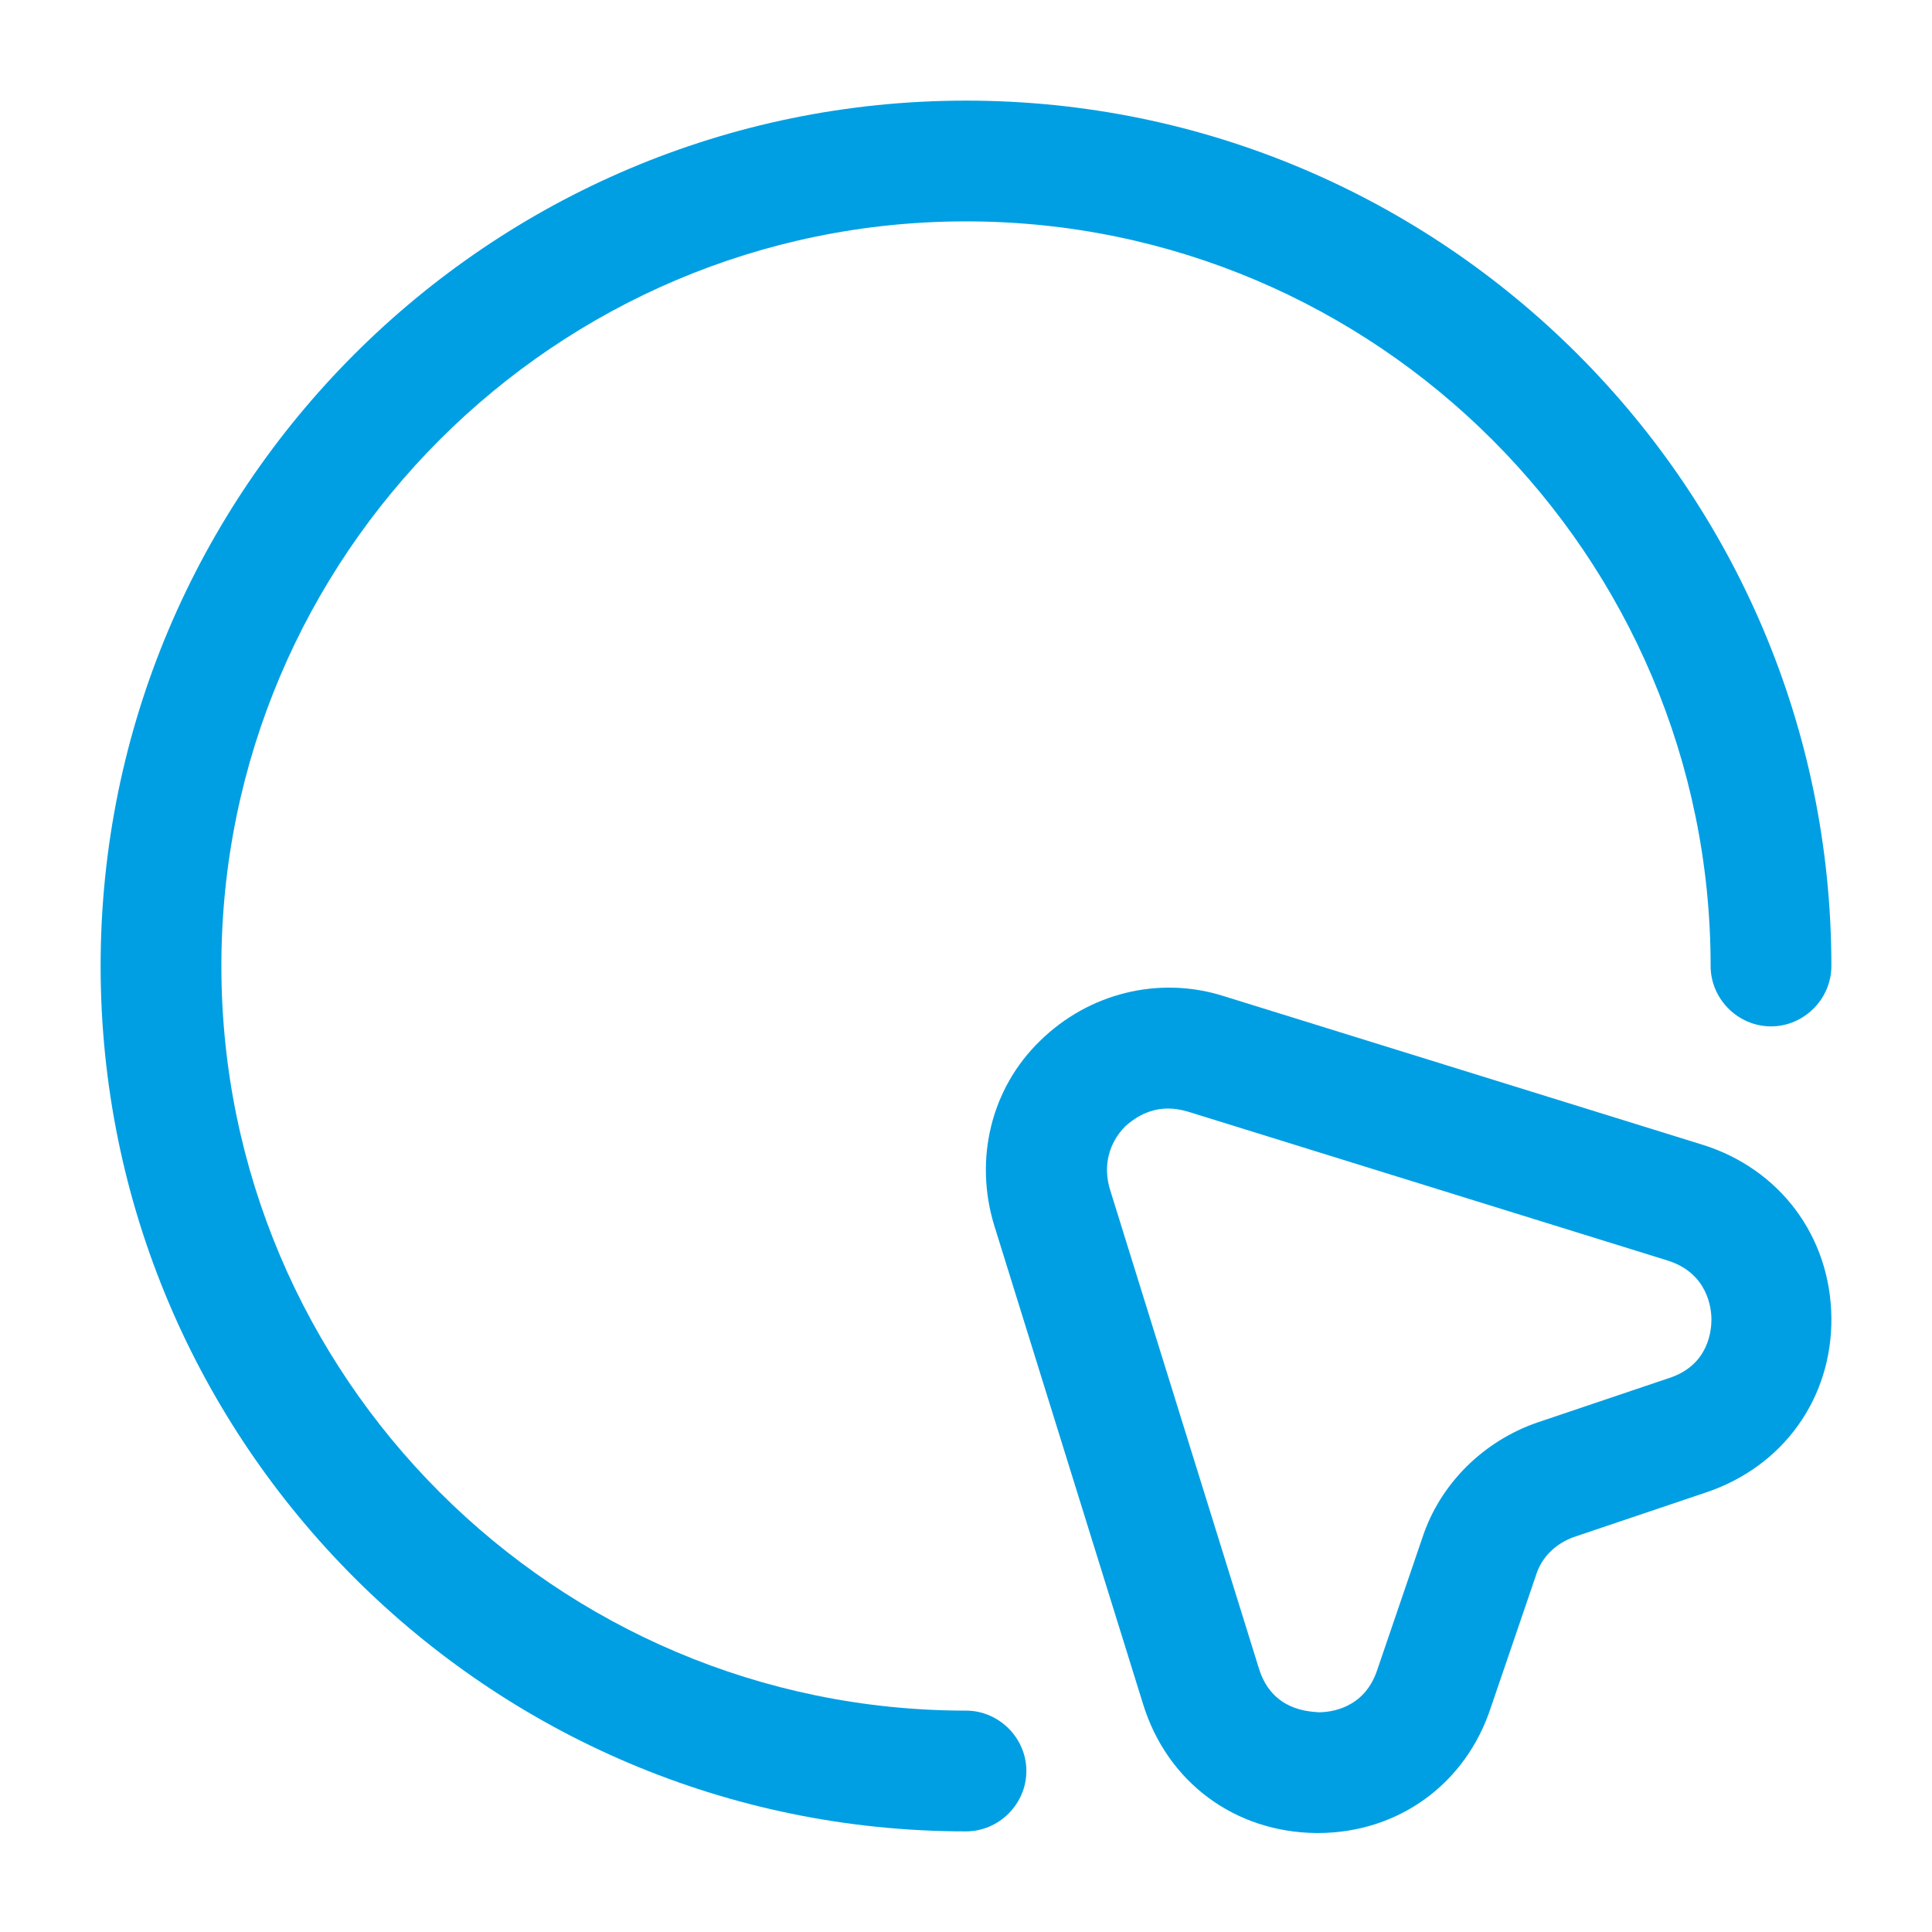
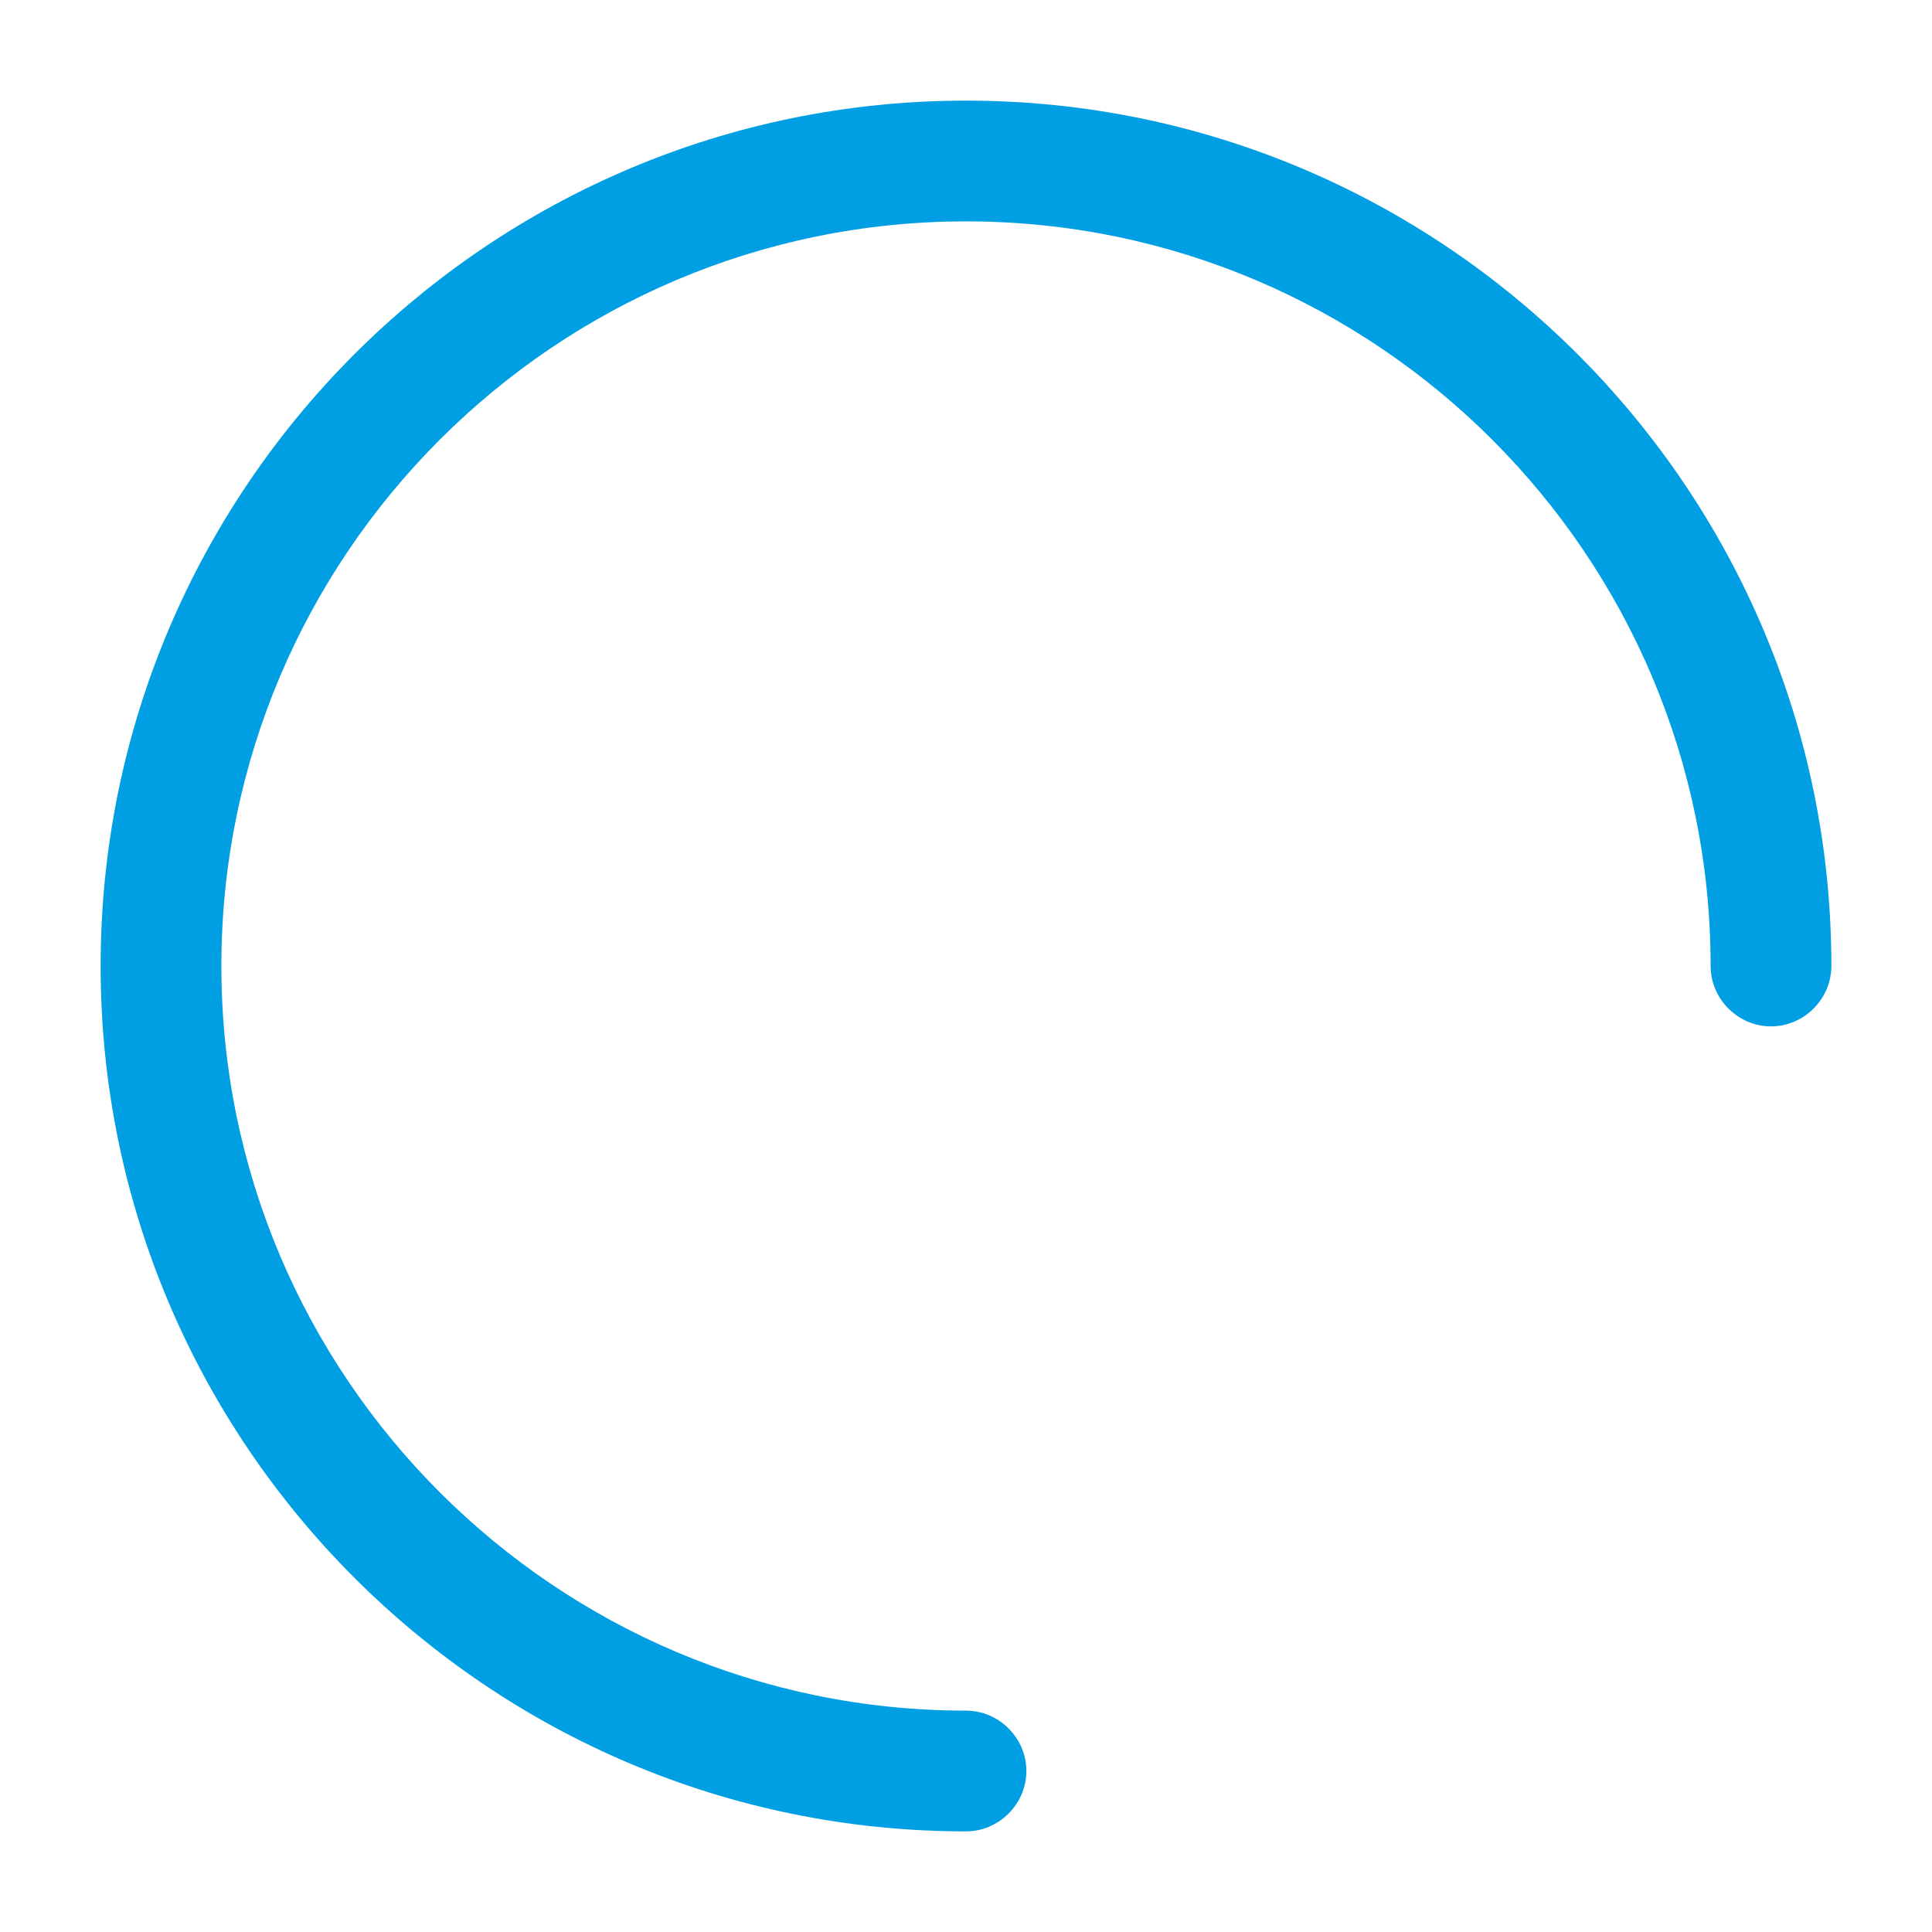
<svg xmlns="http://www.w3.org/2000/svg" width="48" height="48" viewBox="0 0 48 48" fill="none">
-   <path d="M32.74 45.541C32.72 45.541 32.72 45.541 32.7 45.541C30.68 45.52 29 44.281 28.4 42.34L24.7 30.441C24.2 28.8 24.62 27.041 25.84 25.86C27.04 24.68 28.78 24.241 30.38 24.741L42.3 28.441C44.22 29.041 45.48 30.721 45.5 32.74C45.52 34.74 44.3 36.441 42.38 37.081L39.12 38.181C38.66 38.34 38.3 38.681 38.16 39.141L37.04 42.42C36.42 44.321 34.74 45.541 32.74 45.541ZM29.02 27.541C28.48 27.541 28.12 27.84 27.96 27.98C27.54 28.401 27.4 28.98 27.58 29.561L31.28 41.461C31.6 42.48 32.48 42.52 32.76 42.541C33.04 42.541 33.9 42.461 34.22 41.48L35.34 38.2C35.78 36.861 36.86 35.8 38.2 35.34L41.46 34.24C42.46 33.92 42.52 33.041 42.52 32.781C42.52 32.52 42.44 31.64 41.44 31.32L29.52 27.62C29.32 27.561 29.16 27.541 29.02 27.541Z" fill="#009FE3" />
  <path d="M24 45.5C12.14 45.5 2.5 35.86 2.5 24C2.5 12.14 12.14 2.5 24 2.5C35.86 2.5 45.5 12.14 45.5 24C45.5 24.82 44.82 25.5 44 25.5C43.18 25.5 42.5 24.82 42.5 24C42.5 13.8 34.2 5.5 24 5.5C13.8 5.5 5.5 13.8 5.5 24C5.5 34.2 13.8 42.5 24 42.5C24.82 42.5 25.5 43.18 25.5 44C25.5 44.82 24.82 45.5 24 45.5Z" fill="#009FE3" />
</svg>